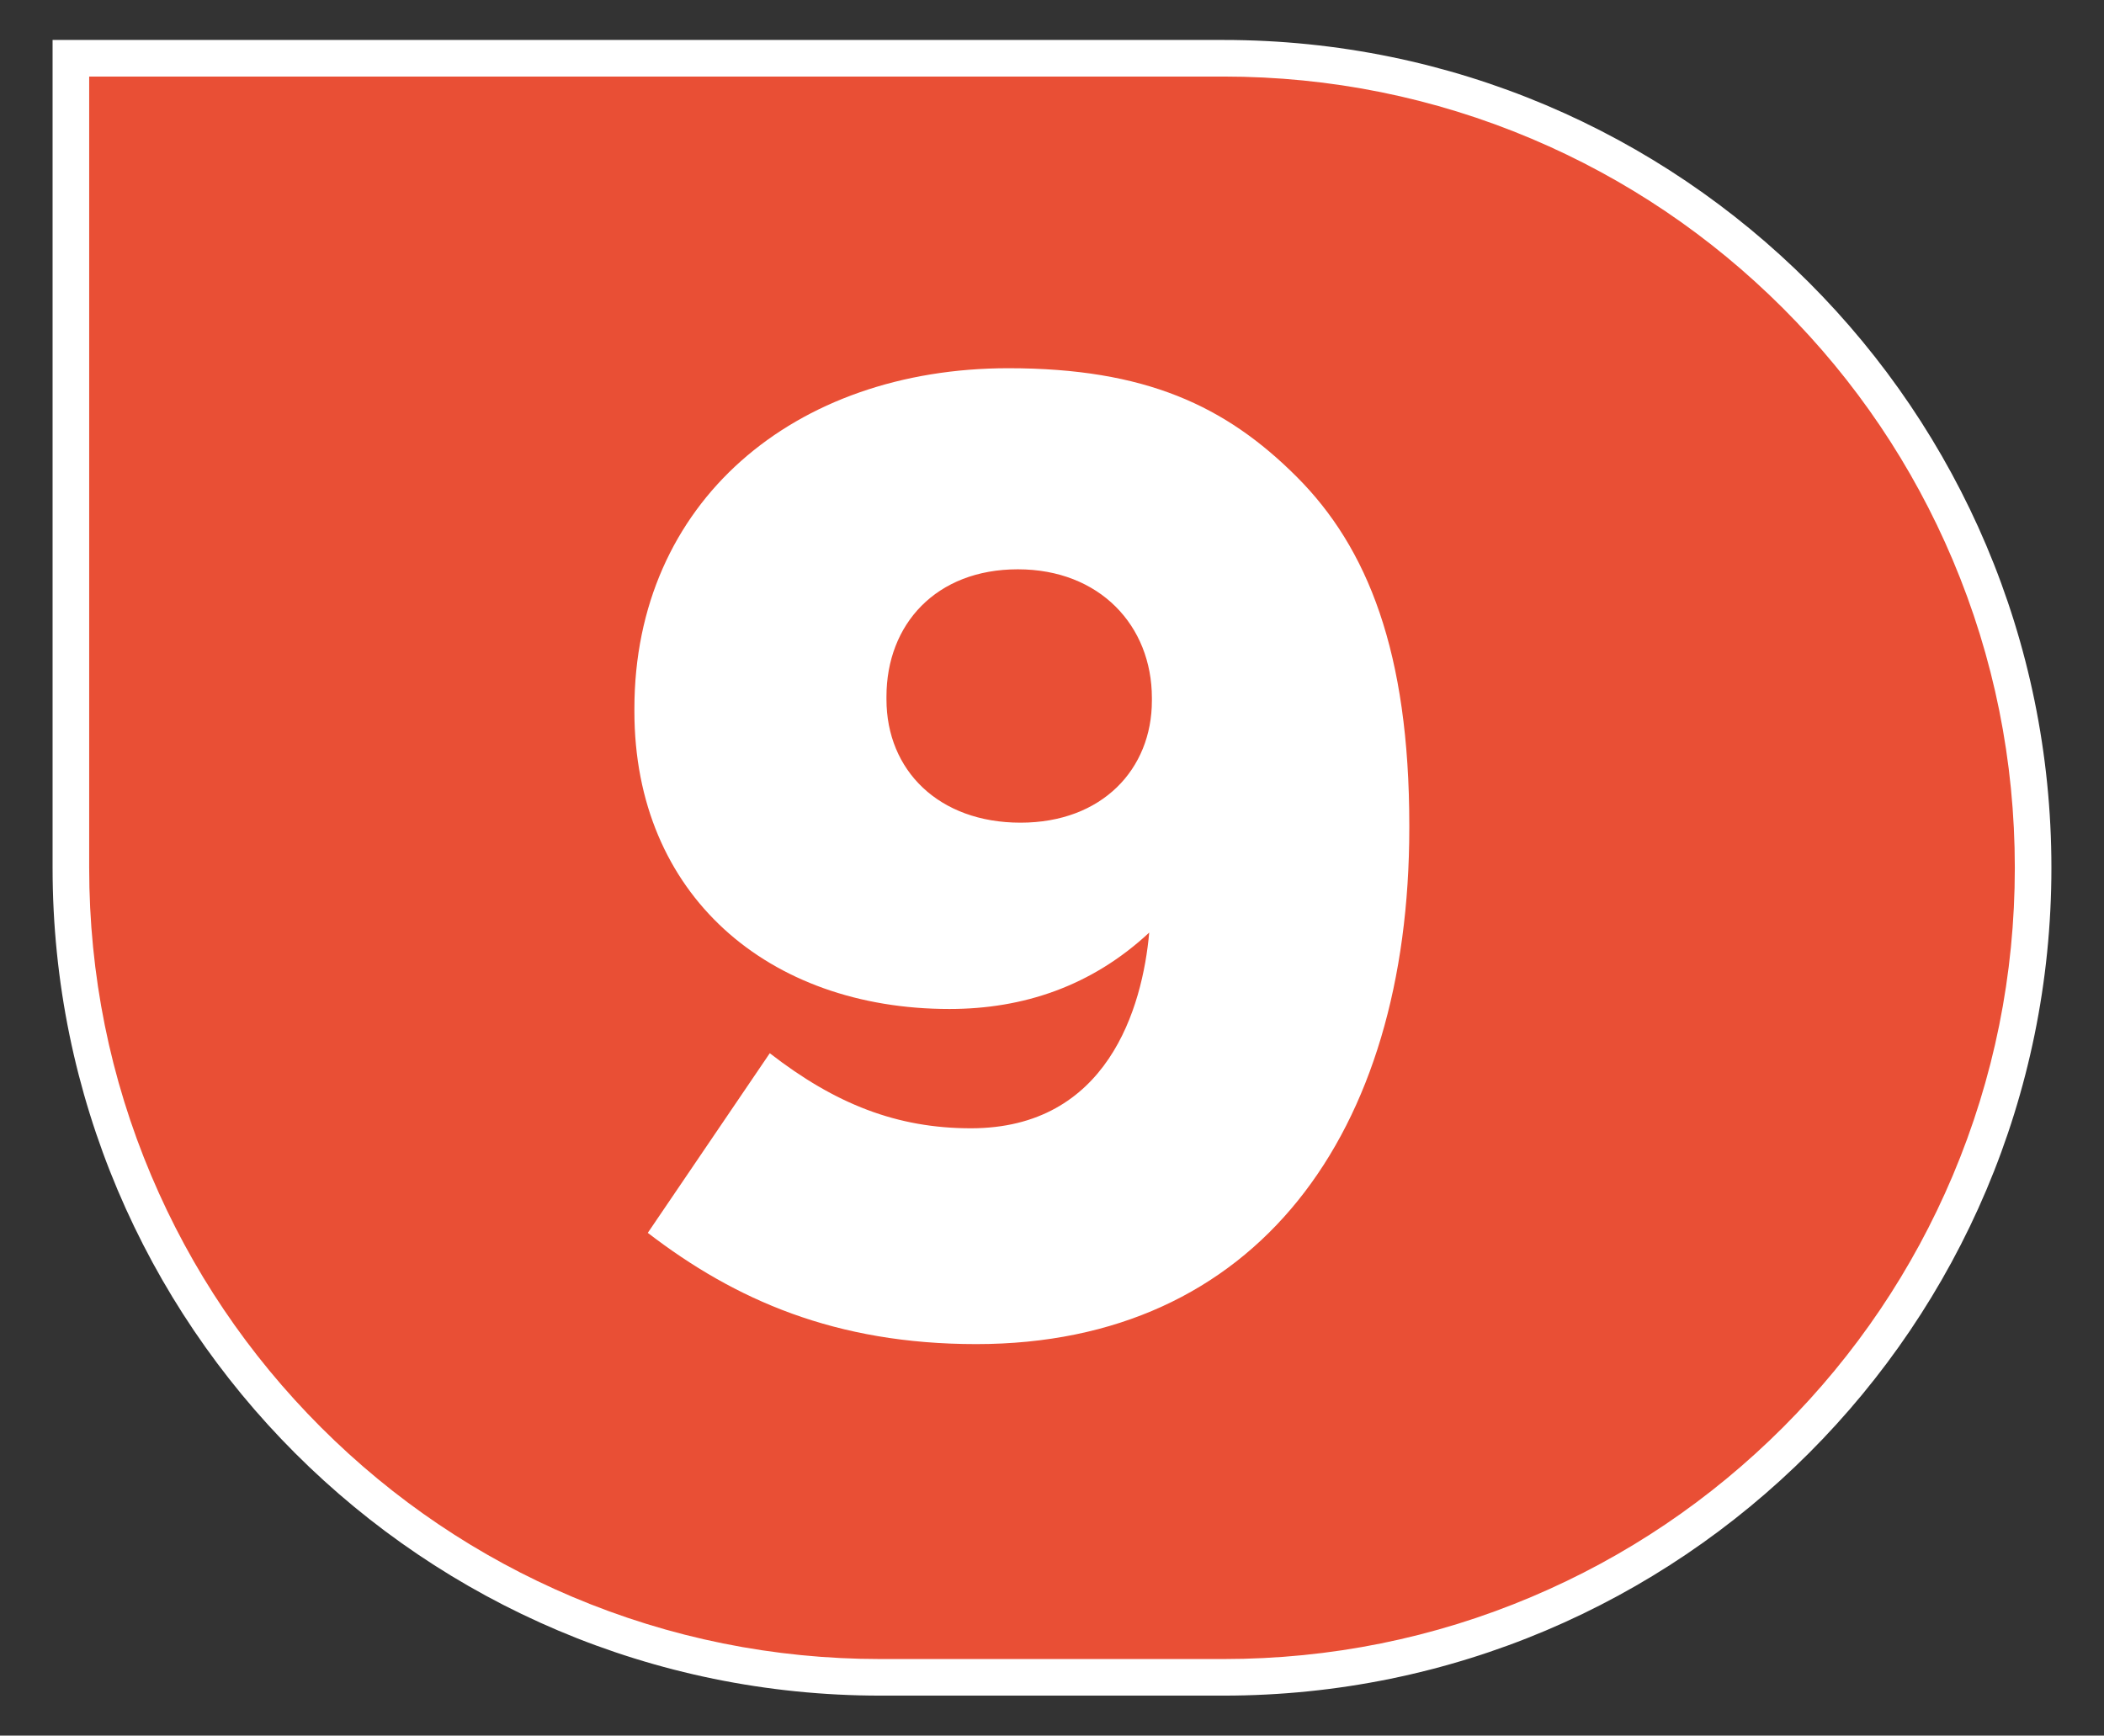
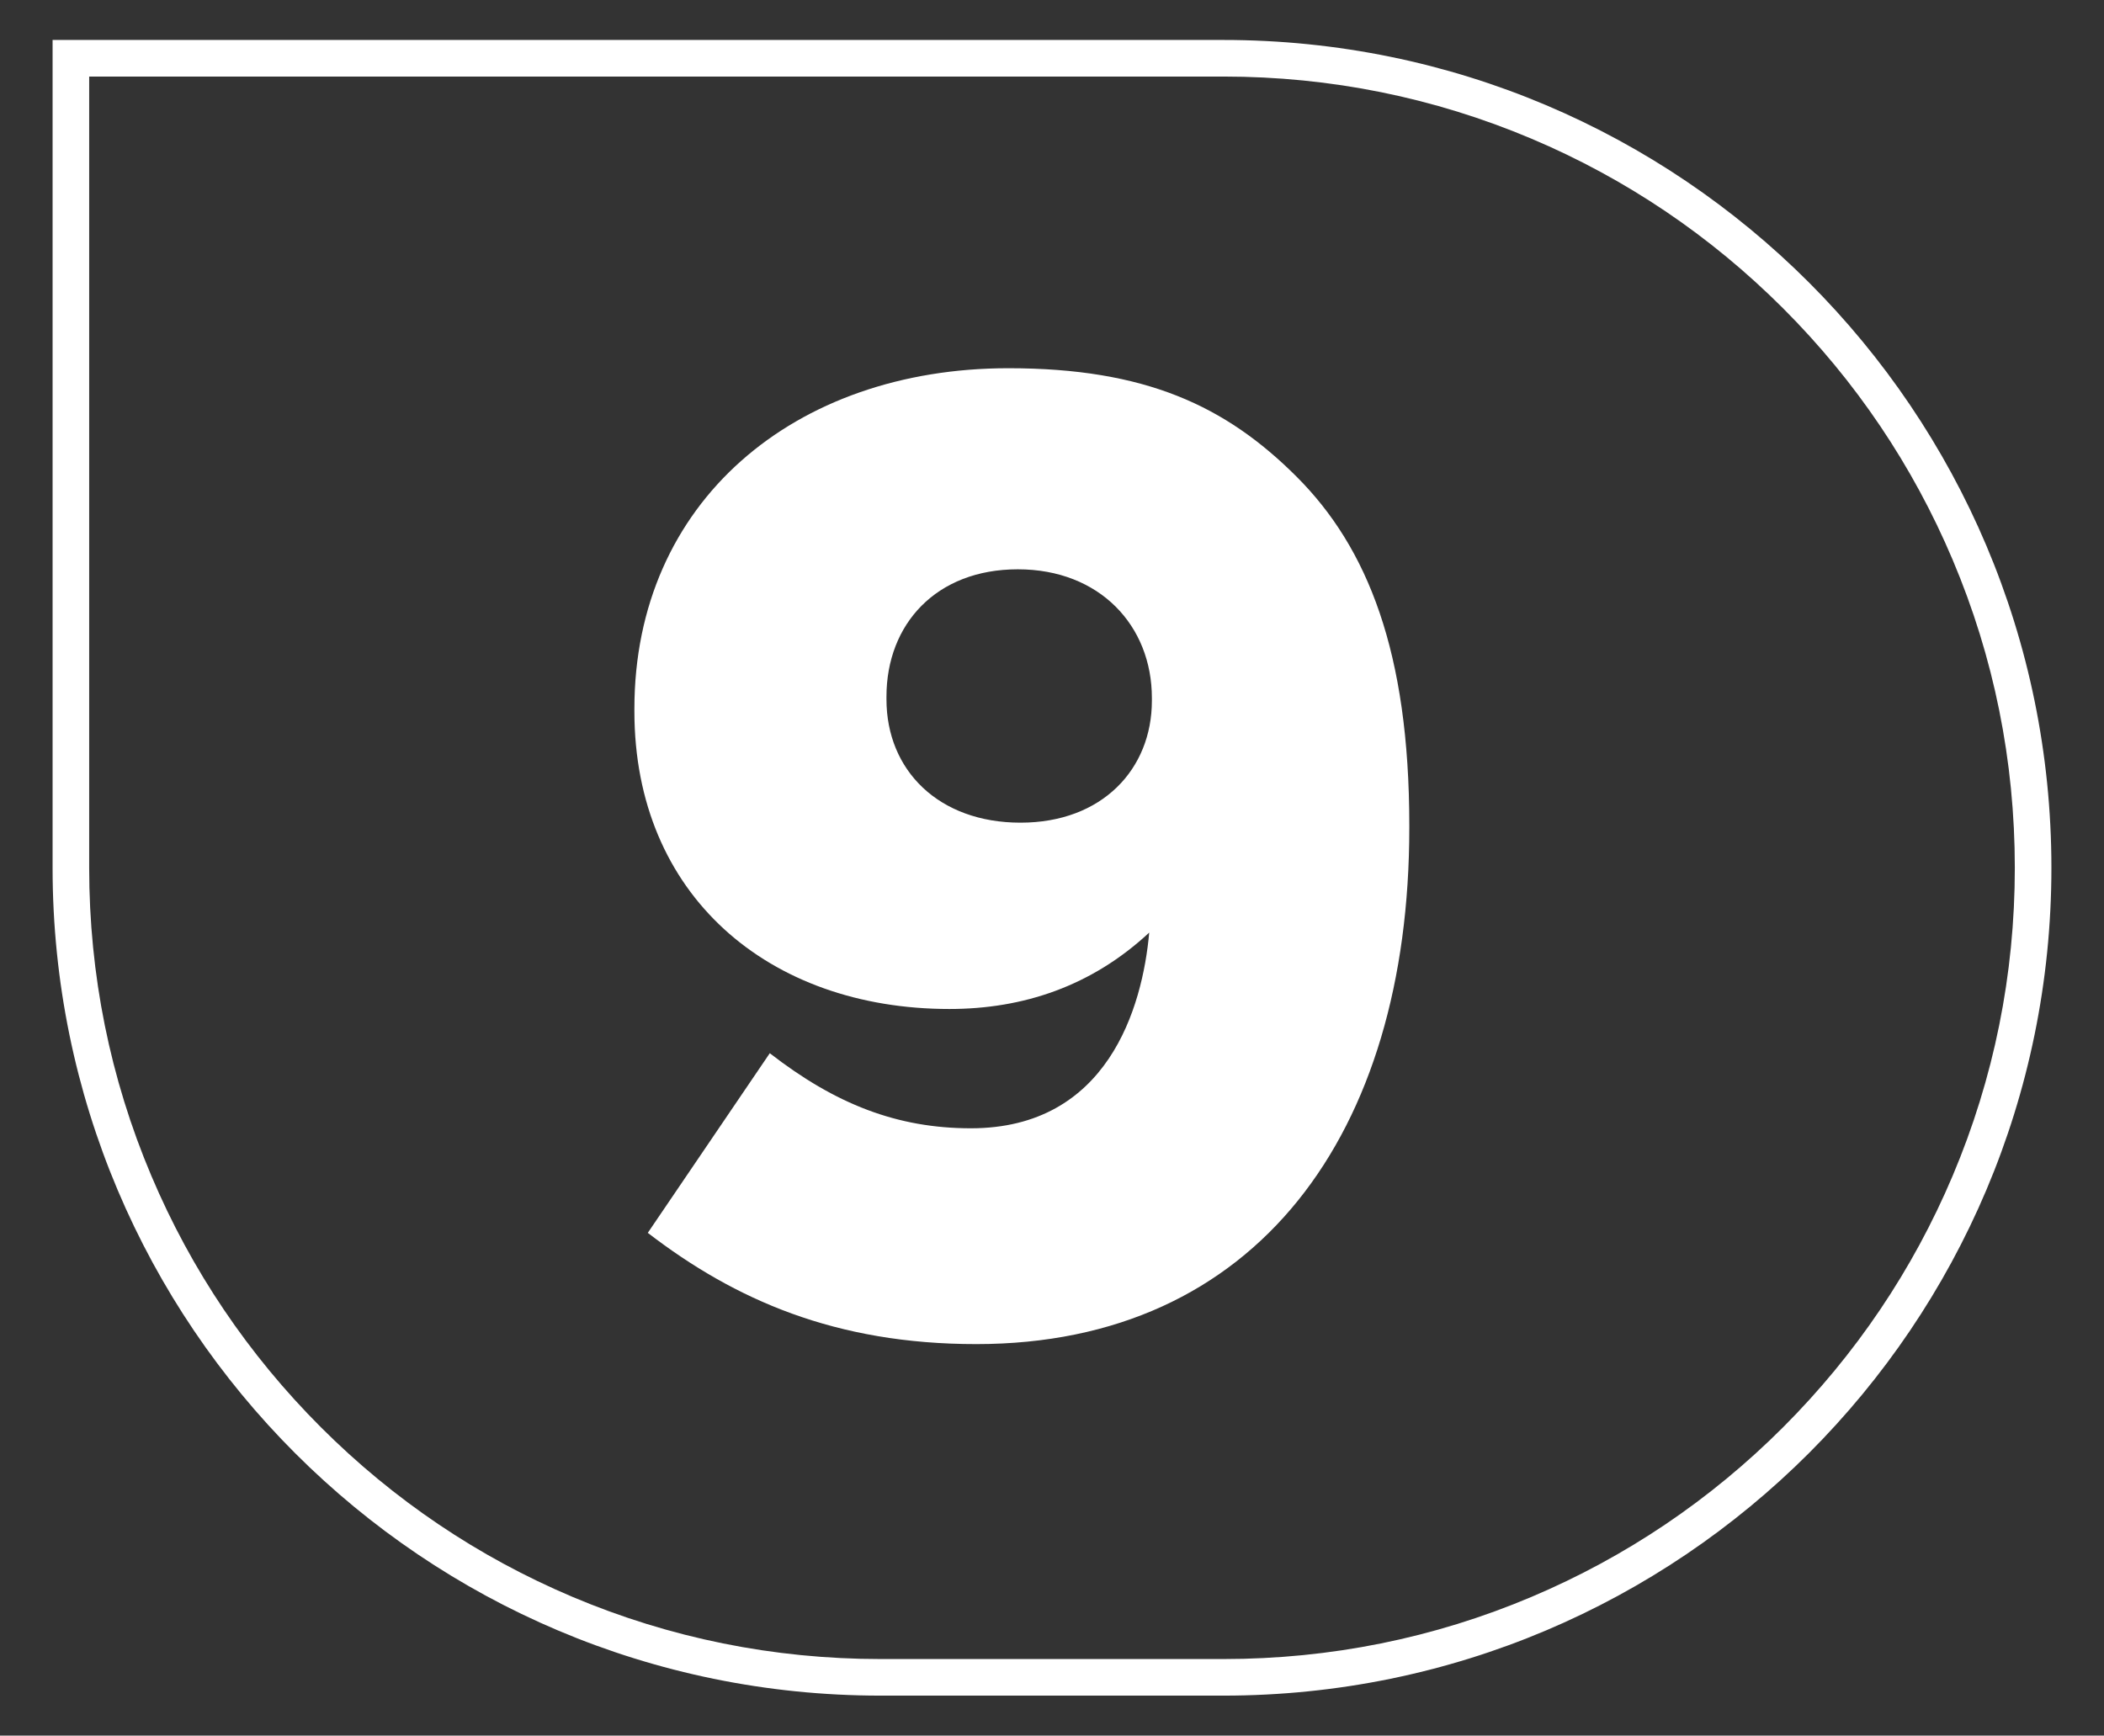
<svg xmlns="http://www.w3.org/2000/svg" id="Calque_1" data-name="Calque 1" viewBox="0 0 566.93 467.72">
  <rect x="0" y="0" width="566.93" height="467.72" fill="#333333" stroke="none" />
  <defs>
    <style>
      .cls-1 {
        fill: #e94f35;
      }

      .cls-2 {
        fill: #fff;
      }
    </style>
  </defs>
  <g>
-     <path class="cls-1" d="m237.26,452.02c-58.27,0-113.06-22.69-154.26-63.9-41.21-41.2-63.9-95.99-63.9-154.26V15.7h310.57c58.27,0,113.06,22.69,154.26,63.9,41.21,41.2,63.9,95.99,63.9,154.26s-22.69,113.06-63.9,154.26c-41.2,41.2-95.99,63.9-154.26,63.9h-92.41Z" />
    <path class="cls-2" d="m329.67,20.63c28.79,0,56.71,5.64,83,16.75,25.39,10.74,48.19,26.12,67.78,45.7,19.59,19.59,34.96,42.39,45.7,67.78,11.12,26.28,16.75,54.21,16.75,83s-5.64,56.71-16.75,83c-10.74,25.39-26.12,48.19-45.7,67.78-19.59,19.59-42.39,34.96-67.78,45.7-26.28,11.12-54.21,16.75-83,16.75h-92.41c-28.79,0-56.71-5.64-83-16.75-25.39-10.74-48.19-26.12-67.78-45.7-19.59-19.59-34.96-42.39-45.7-67.78-11.12-26.28-16.75-54.21-16.75-83V20.63h305.64m0-9.86H14.17v223.09c0,123.21,99.88,223.09,223.09,223.09h92.41c123.21,0,223.09-99.88,223.09-223.09h0c0-123.21-99.88-223.09-223.09-223.09h0Z" />
  </g>
-   <path class="cls-2" d="m309.66,251.32c-15.53,14.45-33.96,20.59-53.83,20.59-48.77,0-84.89-30.71-84.89-80.2v-.72c0-55.63,42.99-91.76,100.79-91.76,36.85,0,58.52,10.11,77.67,29.26s30.34,47.32,30.34,93.93v.72c0,82.37-41.18,139.08-116.68,139.08-37.93,0-65.02-11.92-88.51-29.98l32.87-48.41c17.7,13.73,34.32,20.23,54.19,20.23,36.85,0,46.24-32.51,48.05-52.74Zm.72-62.5v-.72c0-19.51-14.09-34.68-36.12-34.68s-35.4,14.81-35.4,34.32v.72c0,19.15,14.09,33.24,36.12,33.24s35.4-14.45,35.4-32.87Z" />
+   <path class="cls-2" d="m309.66,251.32c-15.53,14.45-33.96,20.59-53.83,20.59-48.77,0-84.89-30.71-84.89-80.2v-.72c0-55.63,42.99-91.76,100.79-91.76,36.85,0,58.52,10.11,77.67,29.26s30.34,47.32,30.34,93.93v.72c0,82.37-41.18,139.08-116.68,139.08-37.93,0-65.02-11.92-88.51-29.98l32.87-48.41c17.7,13.73,34.32,20.23,54.19,20.23,36.85,0,46.24-32.51,48.05-52.74Zm.72-62.5v-.72c0-19.51-14.09-34.68-36.12-34.68s-35.4,14.81-35.4,34.32v.72c0,19.15,14.09,33.24,36.12,33.24s35.4-14.45,35.4-32.87" />
</svg>